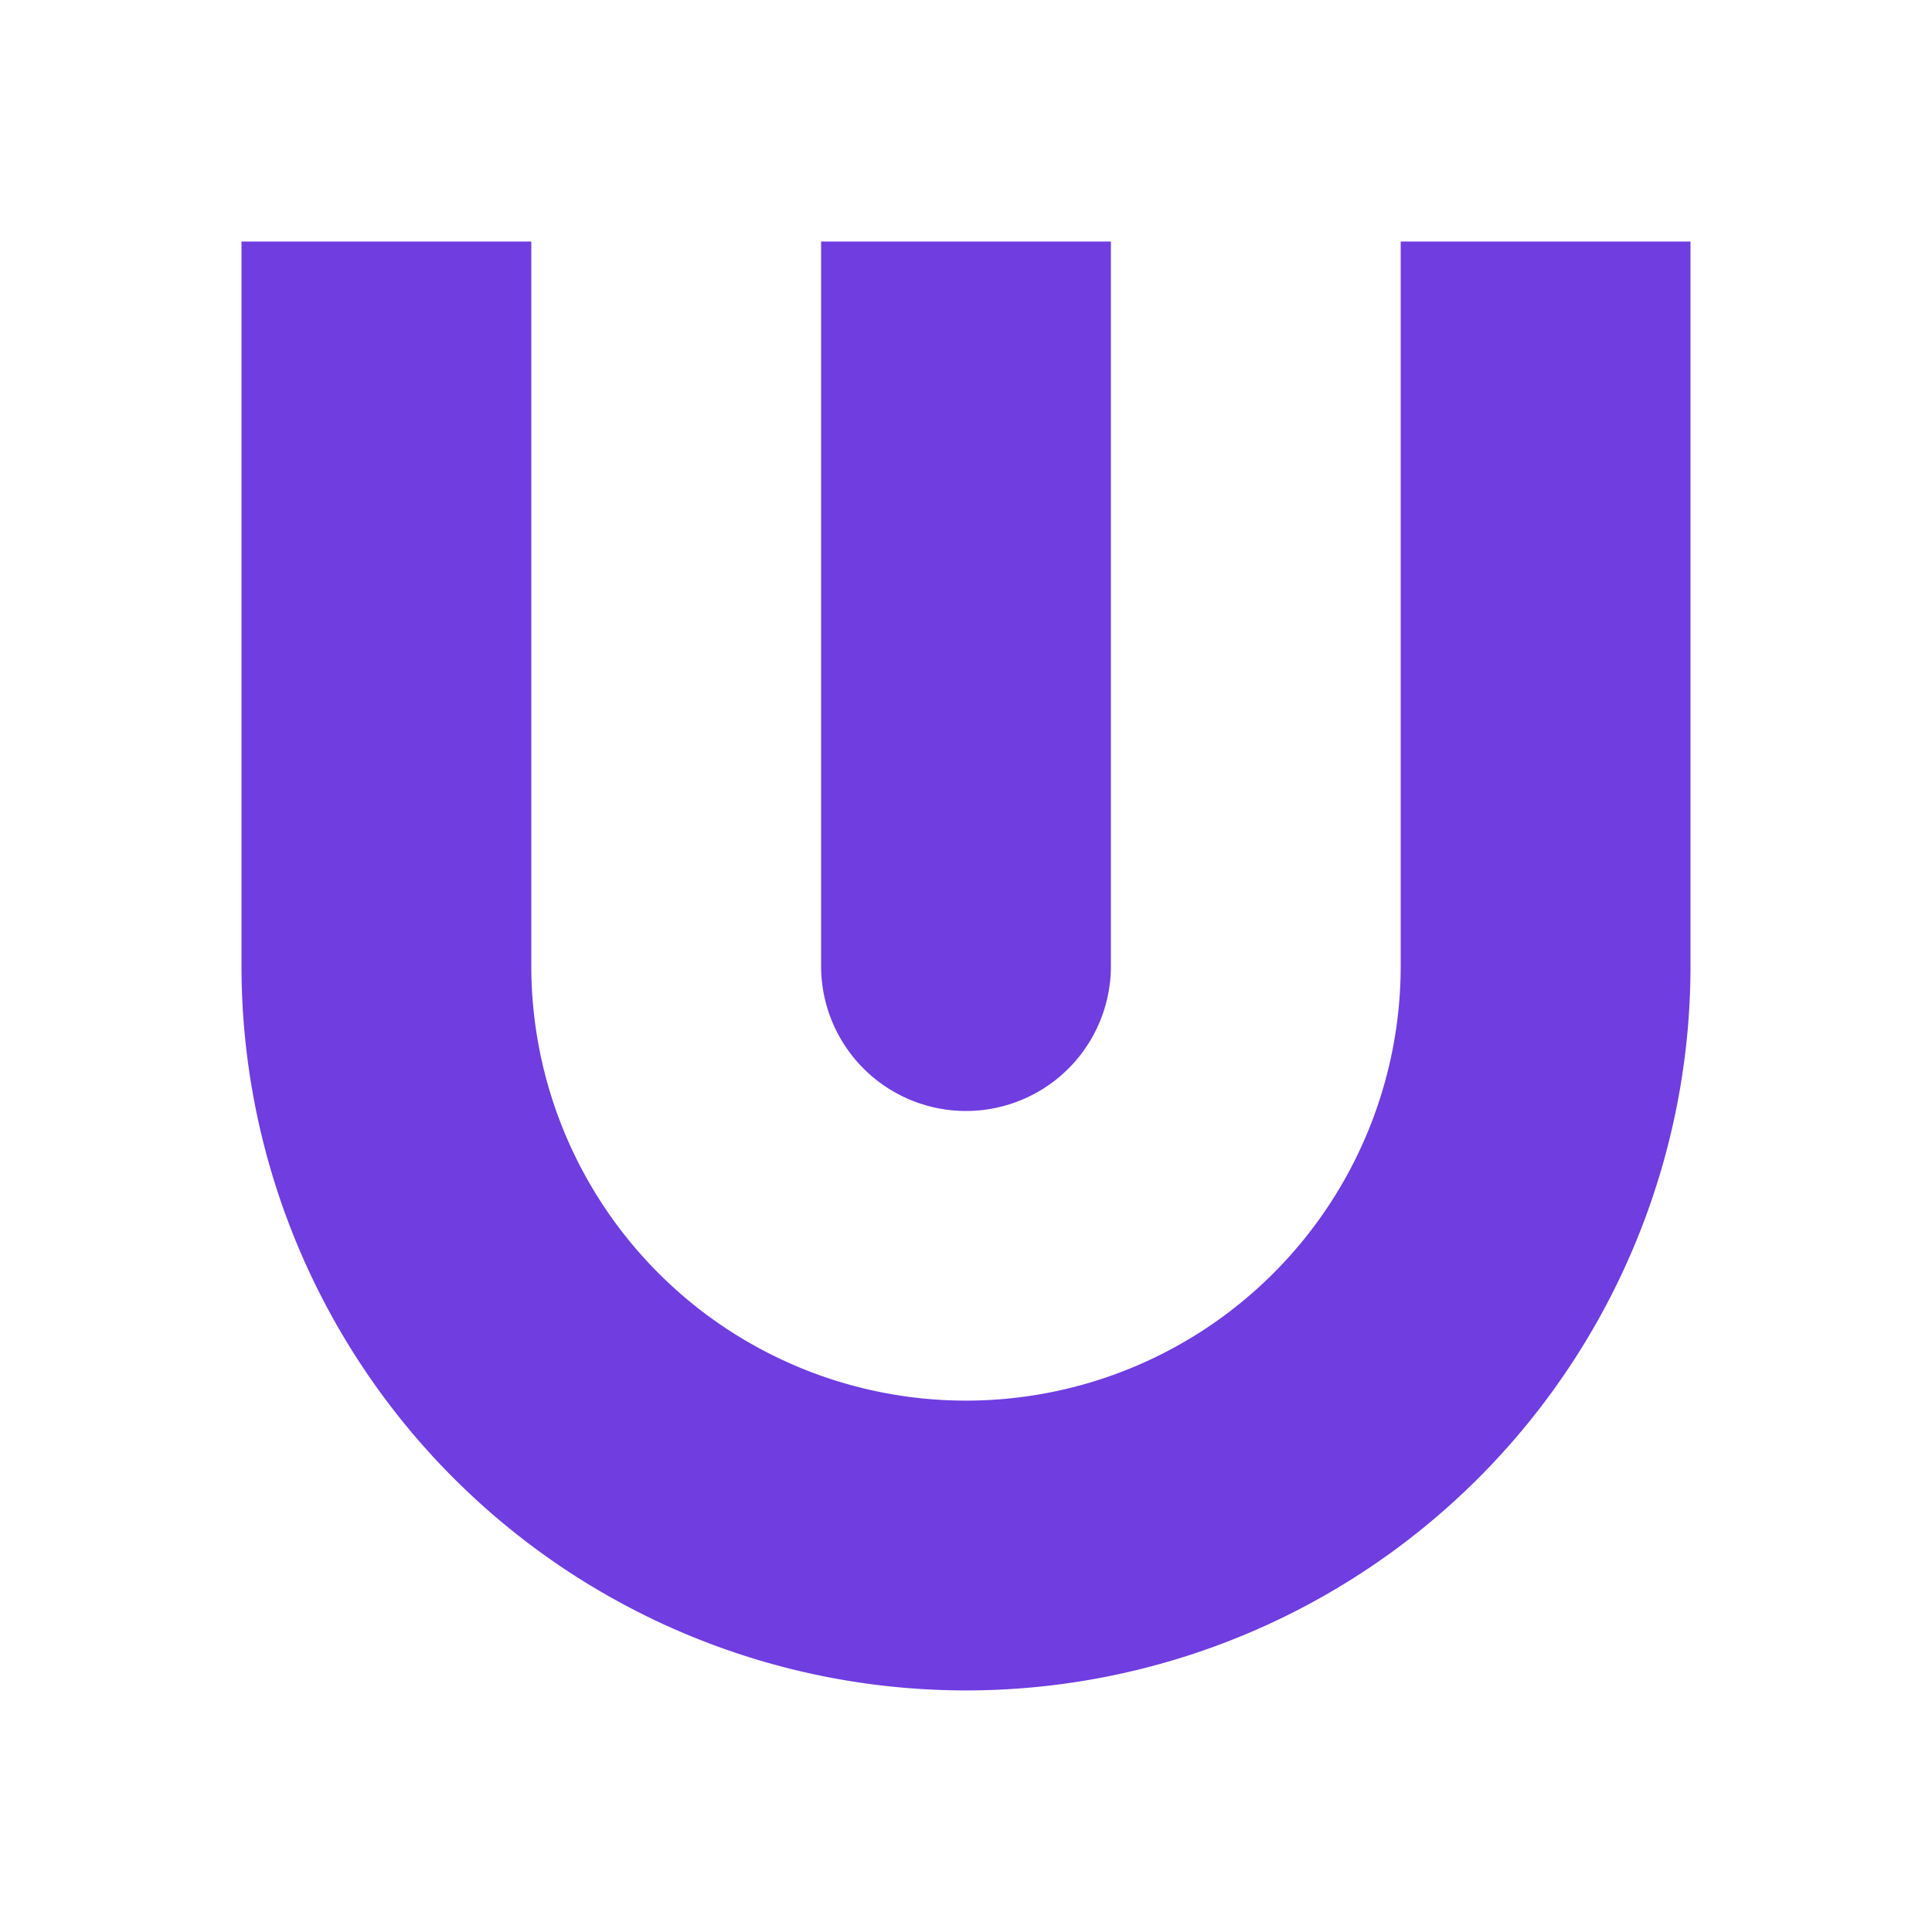
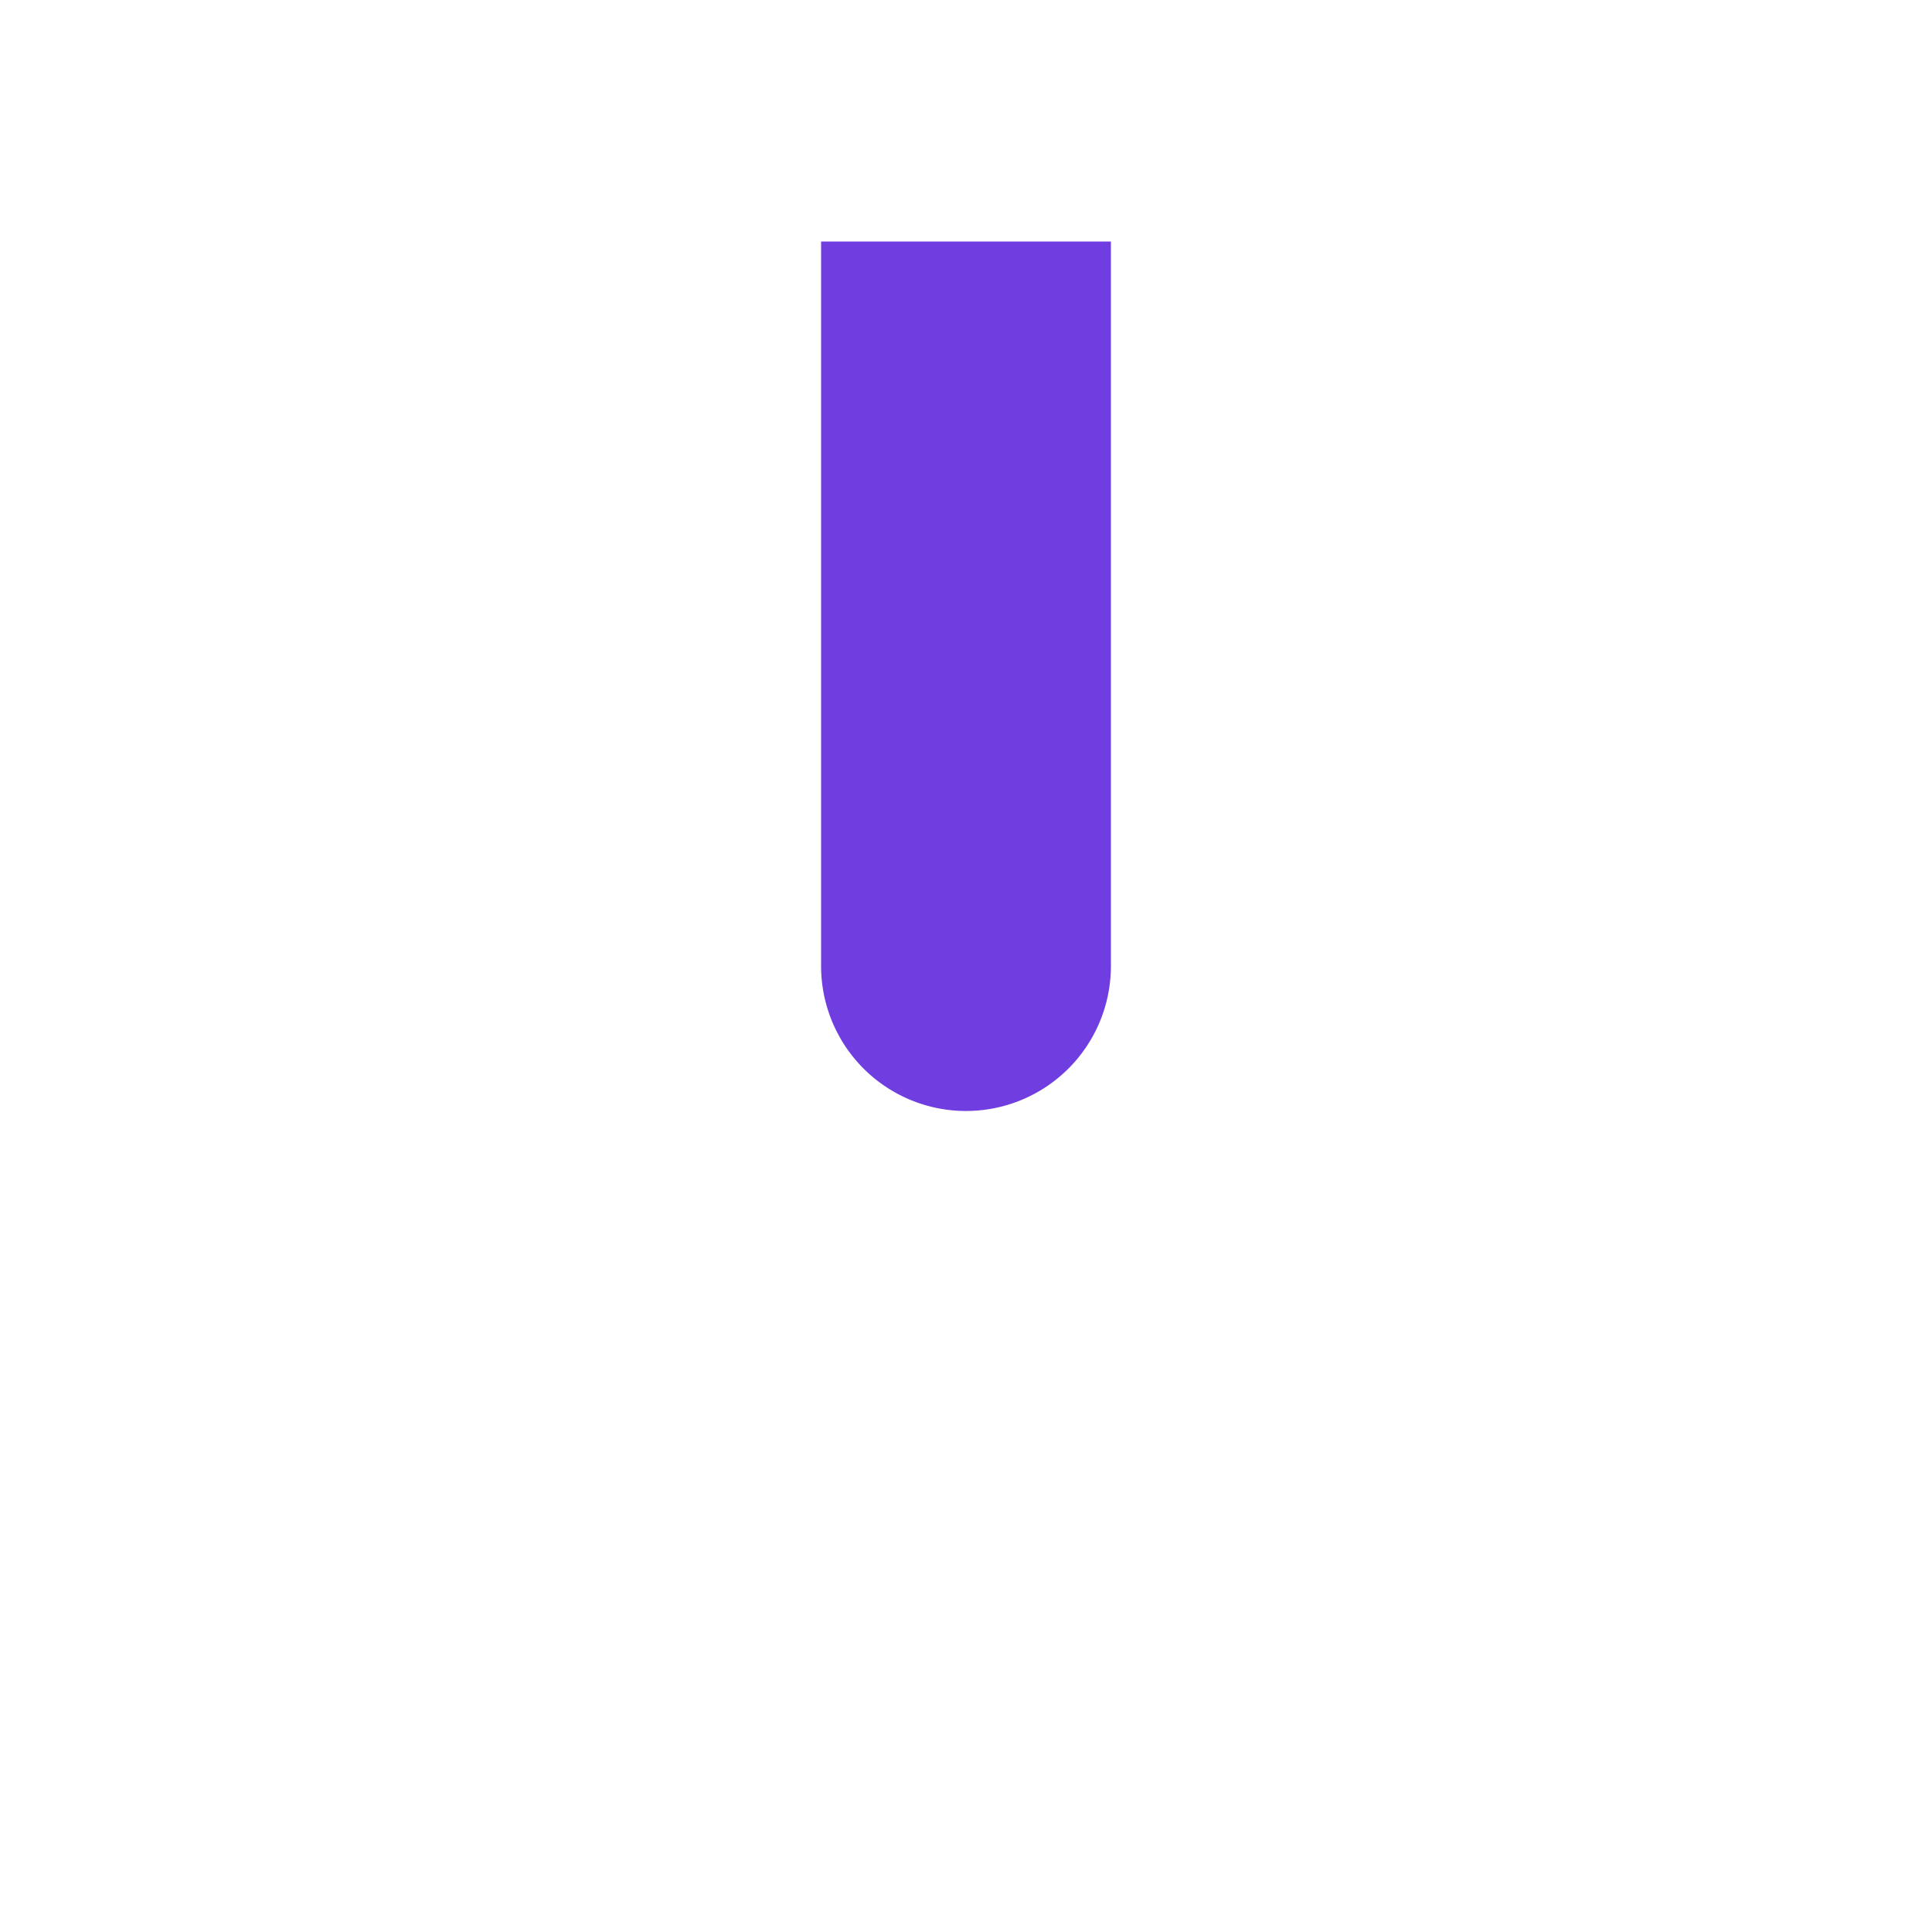
<svg xmlns="http://www.w3.org/2000/svg" width="1em" height="1em" viewBox="0 0 24 24">
  <g fill="#6F3DE0">
-     <path d="M3 3v8.999a9 9 0 1 0 18 0V3h-3.6v8.999a5.4 5.4 0 1 1-10.8 0V3z" />
    <path d="M10.2 3v9.001a1.8 1.8 0 1 0 3.6 0V3z" />
  </g>
</svg>